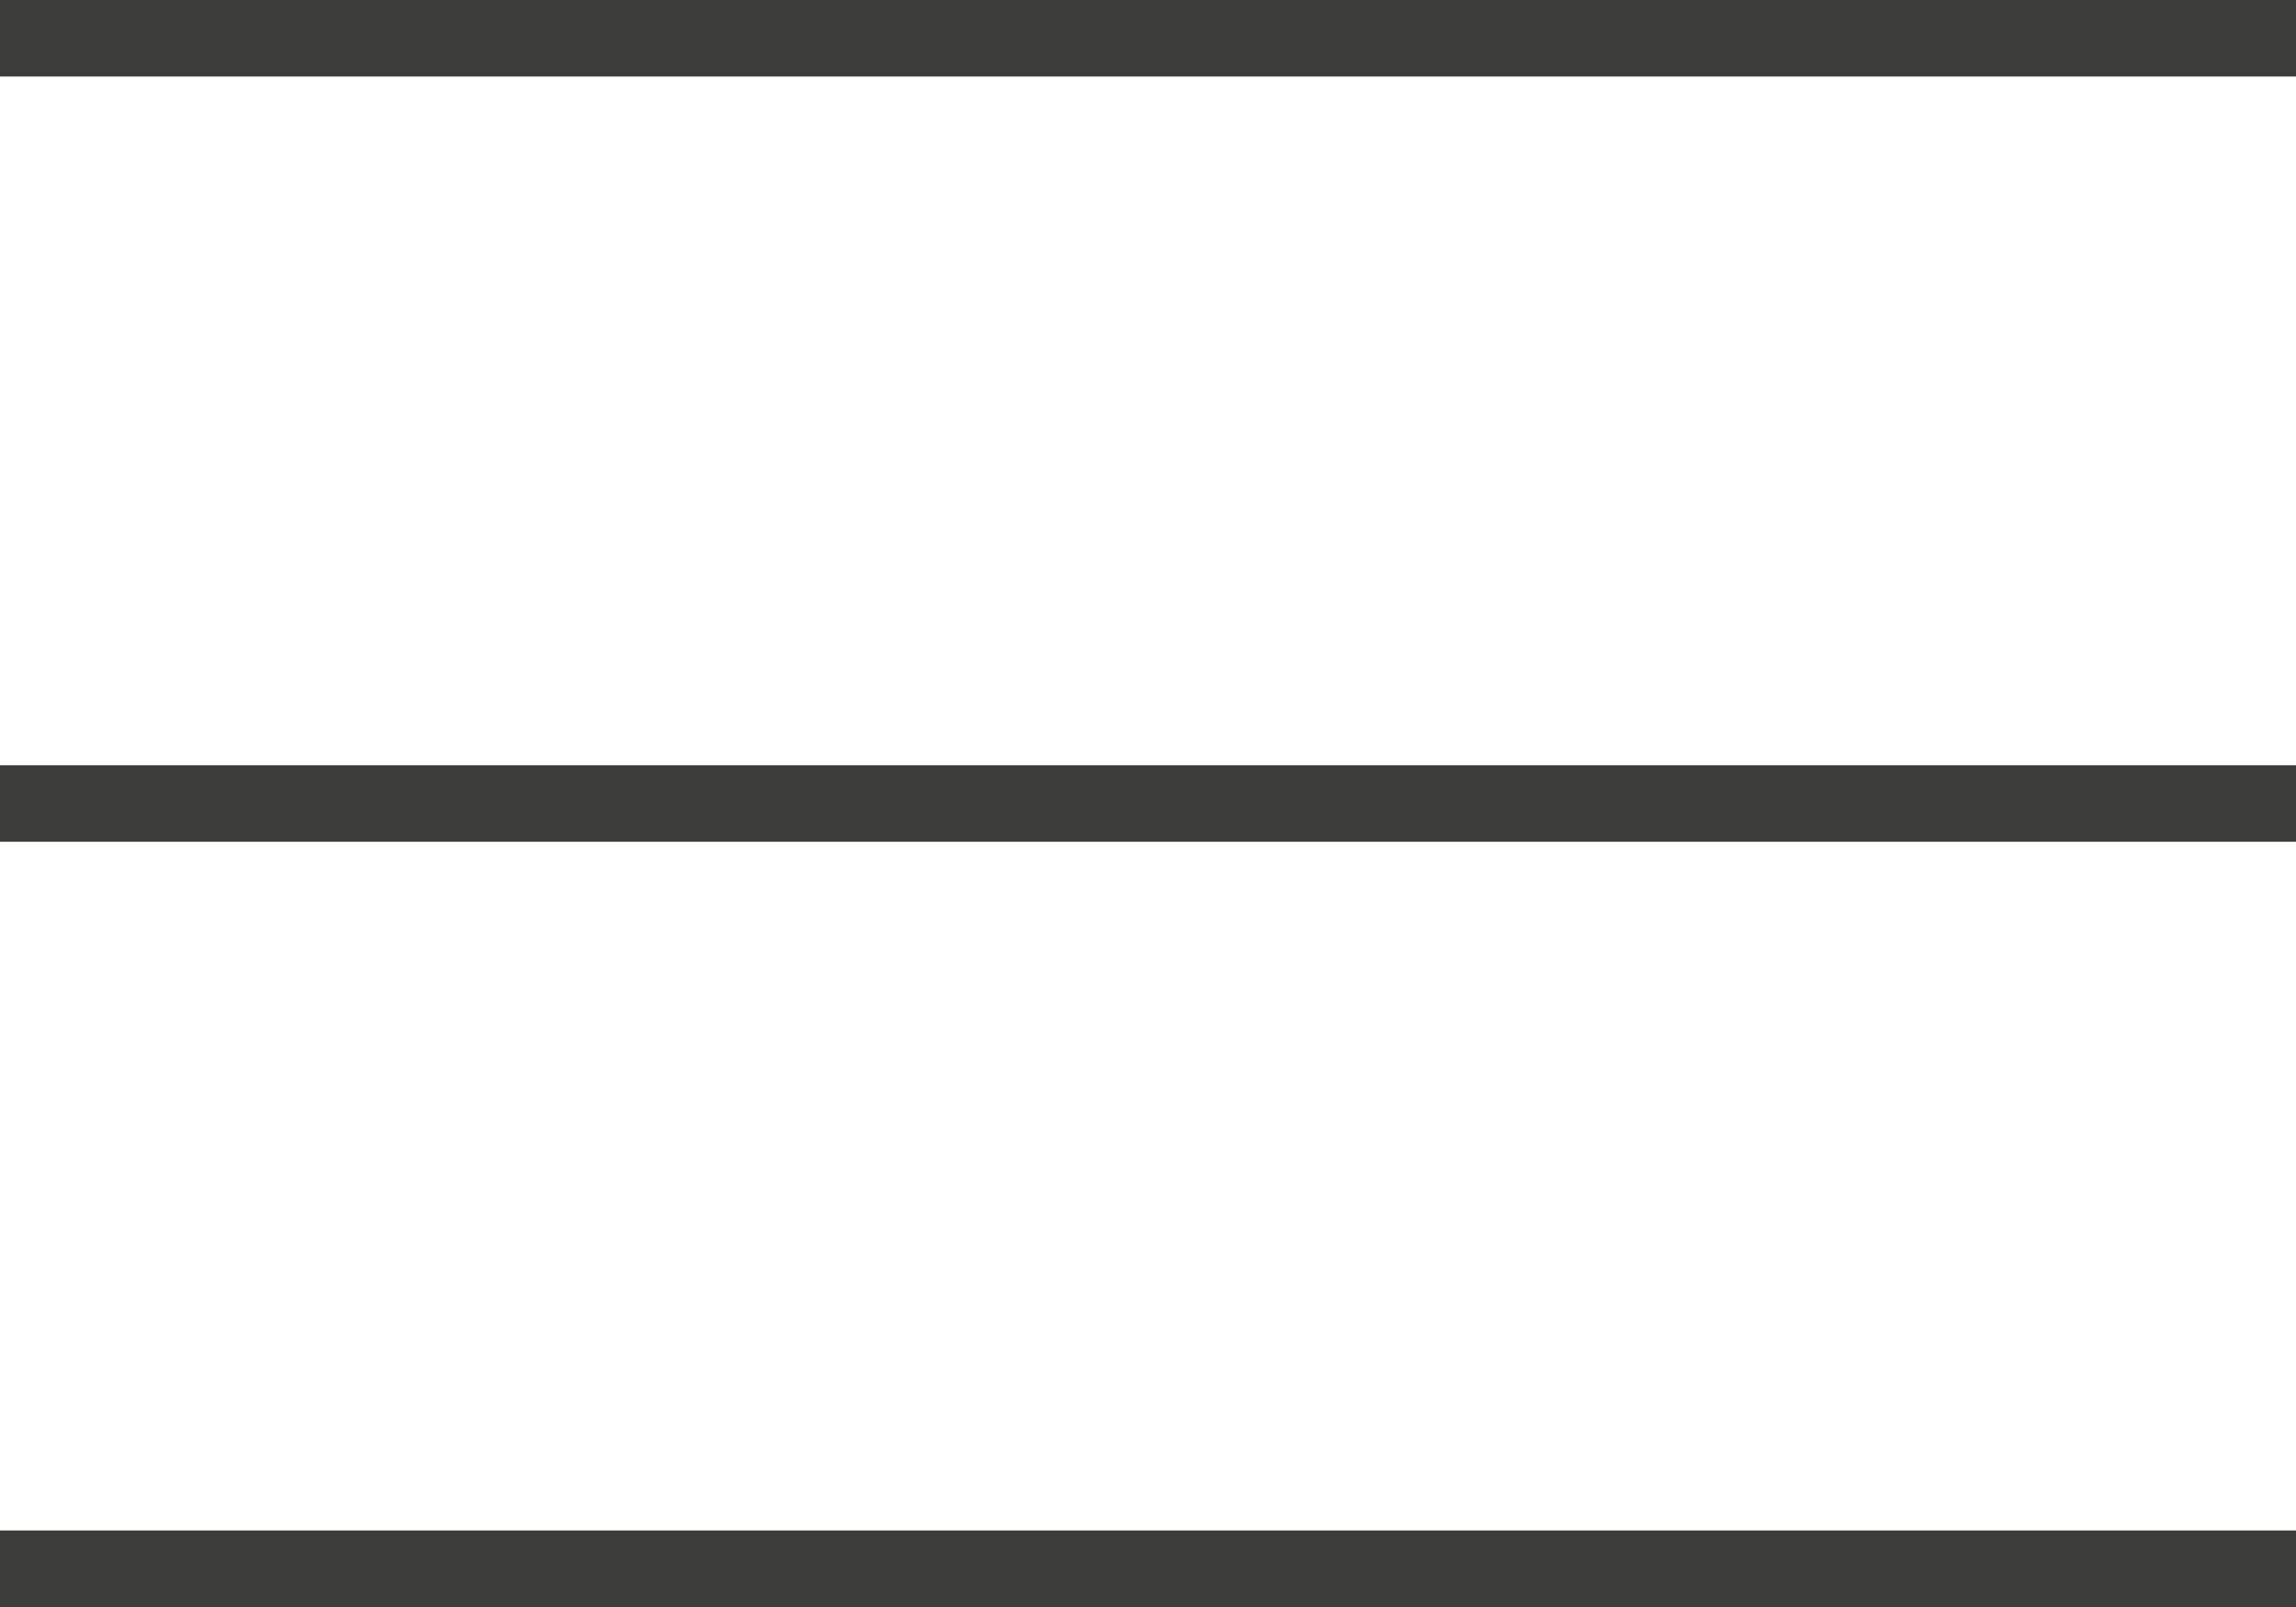
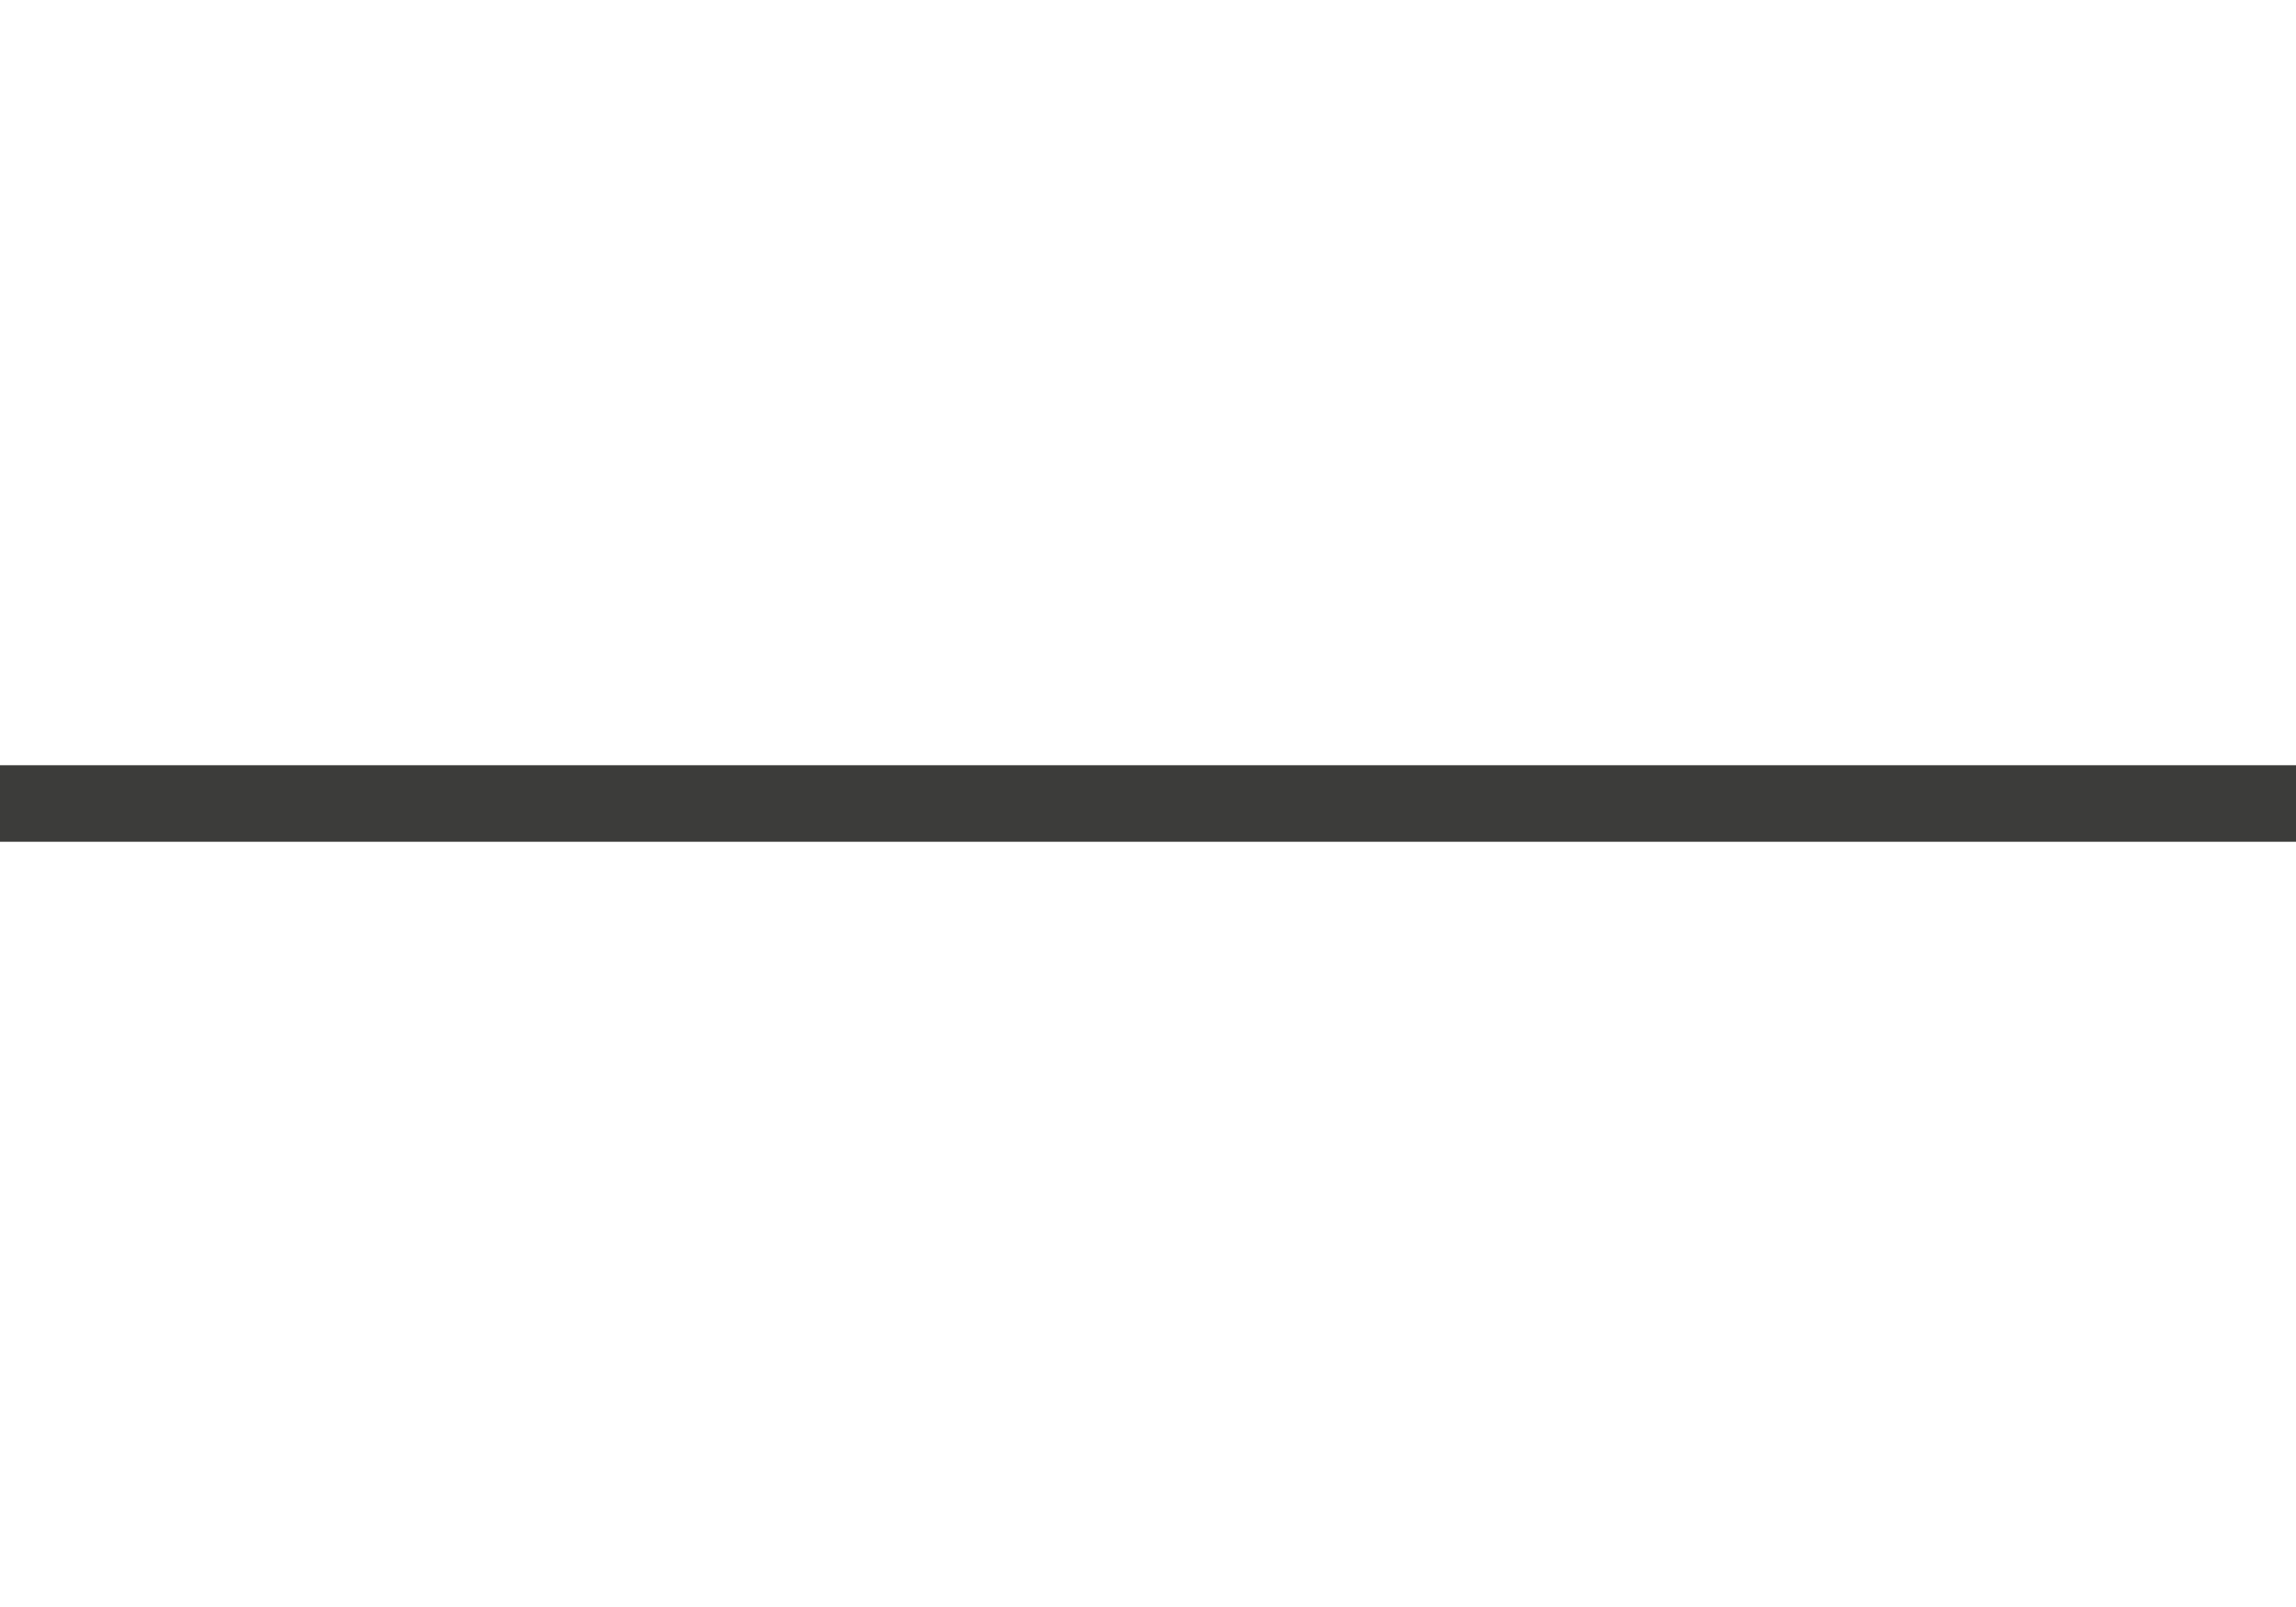
<svg xmlns="http://www.w3.org/2000/svg" width="30" height="21" viewBox="0 0 30 21" fill="none">
-   <line y1="0.5" x2="30" y2="0.5" stroke="#3C3C3B" />
  <line y1="10.5" x2="30" y2="10.5" stroke="#3C3C3B" />
-   <line y1="20.5" x2="30" y2="20.5" stroke="#3C3C3B" />
</svg>